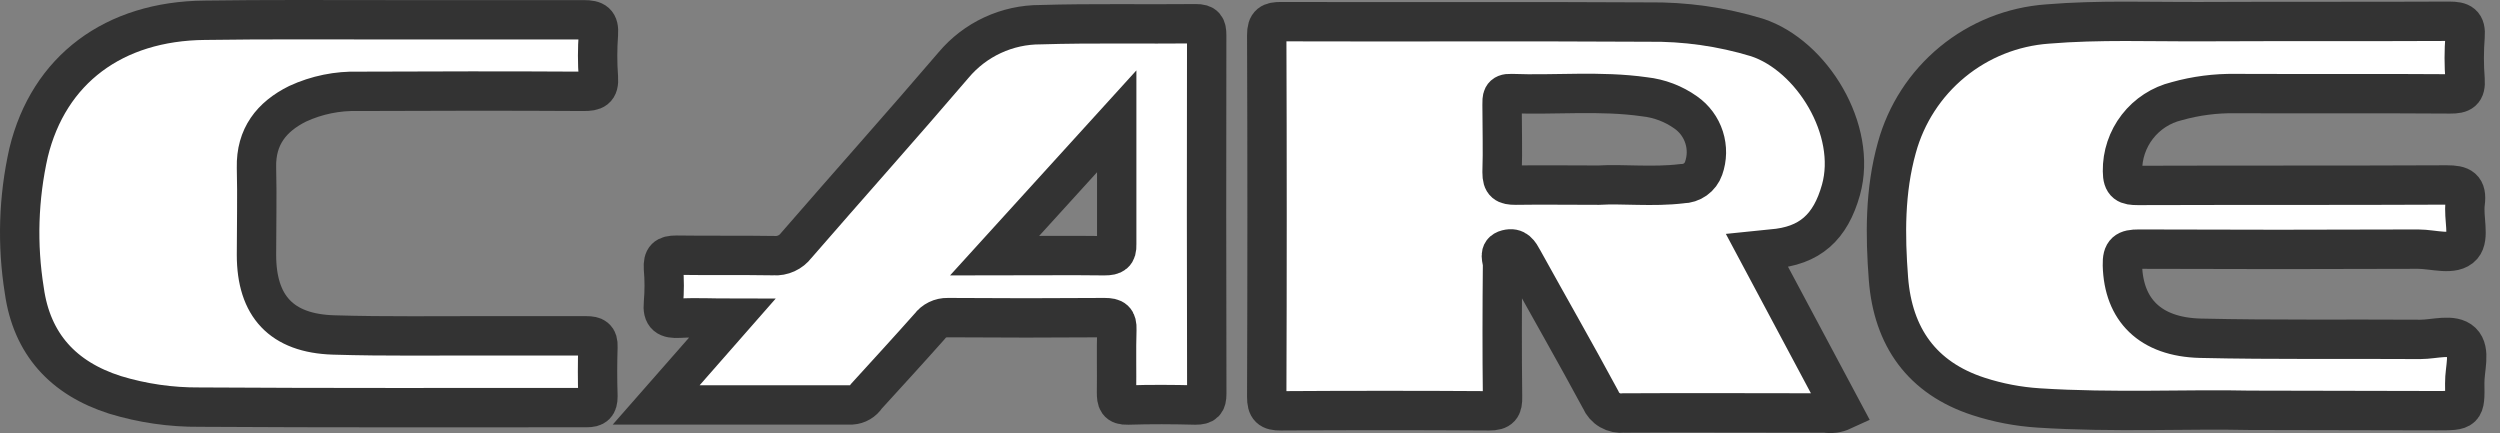
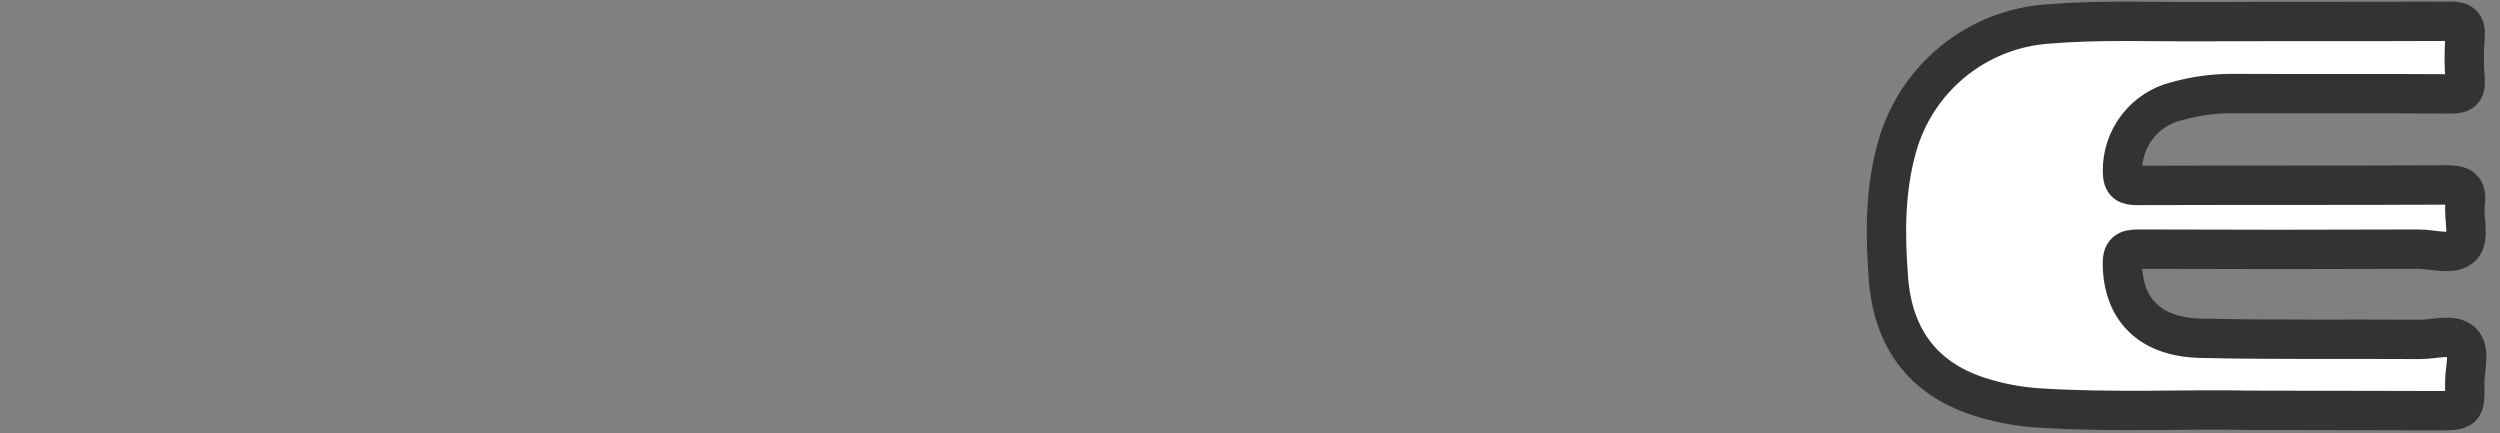
<svg xmlns="http://www.w3.org/2000/svg" width="127" height="22" viewBox="0 0 127 22" fill="none">
  <rect x="0" y="0" width="127" height="22" fill="#808080" stroke="none" />
  <path d="M114.277 20.843C111.167 20.771 107.357 20.969 103.554 20.723C102.522 20.657 101.503 20.462 100.519 20.143C97.621 19.204 96.163 17.101 95.934 14.169C95.764 11.943 95.747 9.7 96.358 7.508C96.826 5.797 97.814 4.273 99.184 3.147C100.555 2.02 102.242 1.347 104.012 1.22C106.64 1.001 109.273 1.114 111.905 1.1C116.076 1.08 120.248 1.1 124.42 1.08C125.028 1.08 125.28 1.203 125.226 1.858C125.169 2.584 125.169 3.314 125.226 4.04C125.27 4.644 125.051 4.774 124.475 4.77C120.835 4.743 117.196 4.77 113.55 4.753C112.547 4.738 111.546 4.868 110.58 5.139C109.785 5.332 109.08 5.789 108.579 6.435C108.078 7.081 107.811 7.879 107.822 8.696C107.822 9.338 108.057 9.42 108.603 9.42C113.84 9.403 119.074 9.42 124.307 9.396C125.034 9.396 125.331 9.546 125.232 10.311C125.133 11.076 125.468 12.059 125.089 12.496C124.645 13.008 123.618 12.656 122.846 12.656C118.114 12.675 113.383 12.675 108.651 12.656C108.013 12.656 107.801 12.789 107.818 13.469C107.873 15.736 109.221 17.122 111.785 17.183C115.506 17.268 119.231 17.217 122.955 17.241C123.676 17.241 124.601 16.934 125.062 17.374C125.523 17.815 125.198 18.74 125.209 19.47C125.232 20.863 125.209 20.863 123.795 20.863L114.277 20.843Z" fill="white" stroke="#333333" stroke-width="2" />
-   <path d="M19.655 1.005C22.987 1.005 26.319 1.005 29.648 1.005C30.231 1.005 30.443 1.141 30.399 1.742C30.346 2.468 30.346 3.197 30.399 3.924C30.447 4.545 30.194 4.644 29.634 4.64C25.828 4.617 22.018 4.623 18.211 4.64C17.145 4.609 16.087 4.825 15.118 5.272C13.794 5.931 12.995 6.938 13.029 8.508C13.066 9.99 13.029 11.475 13.029 12.946C13.029 15.548 14.295 16.934 16.941 17.016C19.587 17.098 22.318 17.053 25.005 17.06C26.599 17.06 28.197 17.06 29.784 17.06C30.207 17.06 30.392 17.163 30.375 17.617C30.348 18.456 30.348 19.296 30.375 20.136C30.375 20.573 30.228 20.709 29.791 20.706C23.24 20.706 16.689 20.723 10.137 20.682C8.681 20.694 7.232 20.483 5.839 20.058C3.217 19.221 1.613 17.48 1.234 14.752C0.861 12.427 0.935 10.052 1.452 7.754C2.477 3.531 5.788 1.07 10.404 1.029C13.497 0.984 16.576 1.005 19.655 1.005Z" fill="white" stroke="#333333" stroke-width="2" />
-   <path d="M90.001 12.649C91.951 12.503 92.992 11.533 93.521 9.645C94.371 6.603 92.043 2.818 89.254 1.903C87.46 1.358 85.594 1.095 83.72 1.121C77.507 1.083 71.293 1.121 65.08 1.1C64.561 1.1 64.35 1.196 64.35 1.783C64.372 7.912 64.372 14.039 64.35 20.163C64.35 20.723 64.517 20.873 65.063 20.87C68.591 20.847 72.118 20.847 75.646 20.87C76.216 20.87 76.346 20.686 76.329 20.15C76.302 17.914 76.308 15.674 76.329 13.435C76.329 13.182 76.093 12.789 76.554 12.67C77.015 12.55 77.179 12.847 77.37 13.196C78.678 15.565 80.026 17.914 81.31 20.297C81.405 20.523 81.57 20.712 81.782 20.835C81.994 20.958 82.241 21.009 82.484 20.979C85.898 20.959 89.312 20.979 92.726 20.979C93.022 21.029 93.327 20.989 93.6 20.863L89.257 12.725L90.001 12.649ZM86.543 8.553C86.464 8.779 86.317 8.975 86.122 9.114C85.927 9.253 85.694 9.329 85.454 9.331C83.949 9.512 82.436 9.331 81.204 9.406C79.617 9.406 78.299 9.386 76.988 9.406C76.489 9.406 76.305 9.3 76.305 8.764C76.343 7.621 76.305 6.474 76.305 5.327C76.305 4.985 76.284 4.733 76.759 4.753C79.022 4.839 81.289 4.596 83.546 4.917C84.299 5 85.018 5.273 85.635 5.712C86.077 6.021 86.405 6.466 86.569 6.979C86.733 7.492 86.724 8.045 86.543 8.553Z" fill="white" stroke="#333333" stroke-width="2" />
-   <path d="M61.3 1.79C61.3 1.37 61.212 1.203 60.747 1.206C58.119 1.233 55.483 1.175 52.855 1.254C52.014 1.252 51.184 1.434 50.422 1.788C49.659 2.142 48.984 2.659 48.444 3.302C45.815 6.375 43.105 9.406 40.449 12.469C40.317 12.642 40.144 12.781 39.946 12.871C39.747 12.962 39.529 13.002 39.312 12.987C37.659 12.96 36.007 12.987 34.358 12.963C33.832 12.963 33.675 13.11 33.703 13.629C33.754 14.214 33.754 14.802 33.703 15.387C33.634 16.053 33.911 16.2 34.515 16.166C35.355 16.118 36.198 16.166 37.199 16.166L33.334 20.57C36.772 20.57 40.018 20.57 43.261 20.57C43.413 20.561 43.561 20.515 43.692 20.438C43.823 20.361 43.934 20.254 44.016 20.126C45.088 18.948 46.167 17.774 47.225 16.582C47.33 16.44 47.468 16.325 47.628 16.247C47.787 16.169 47.963 16.131 48.14 16.135C50.798 16.155 53.458 16.155 56.118 16.135C56.589 16.135 56.753 16.255 56.736 16.739C56.702 17.801 56.736 18.866 56.719 19.931C56.719 20.365 56.77 20.593 57.296 20.576C58.44 20.539 59.59 20.546 60.737 20.576C61.181 20.576 61.304 20.44 61.304 20.006C61.29 13.934 61.289 7.862 61.3 1.79ZM56.111 12.991C54.326 12.967 52.541 12.991 50.523 12.991L56.729 6.163C56.729 8.406 56.729 10.413 56.729 12.421C56.746 12.878 56.569 12.991 56.111 12.991Z" fill="white" stroke="#333333" stroke-width="2" />
</svg>